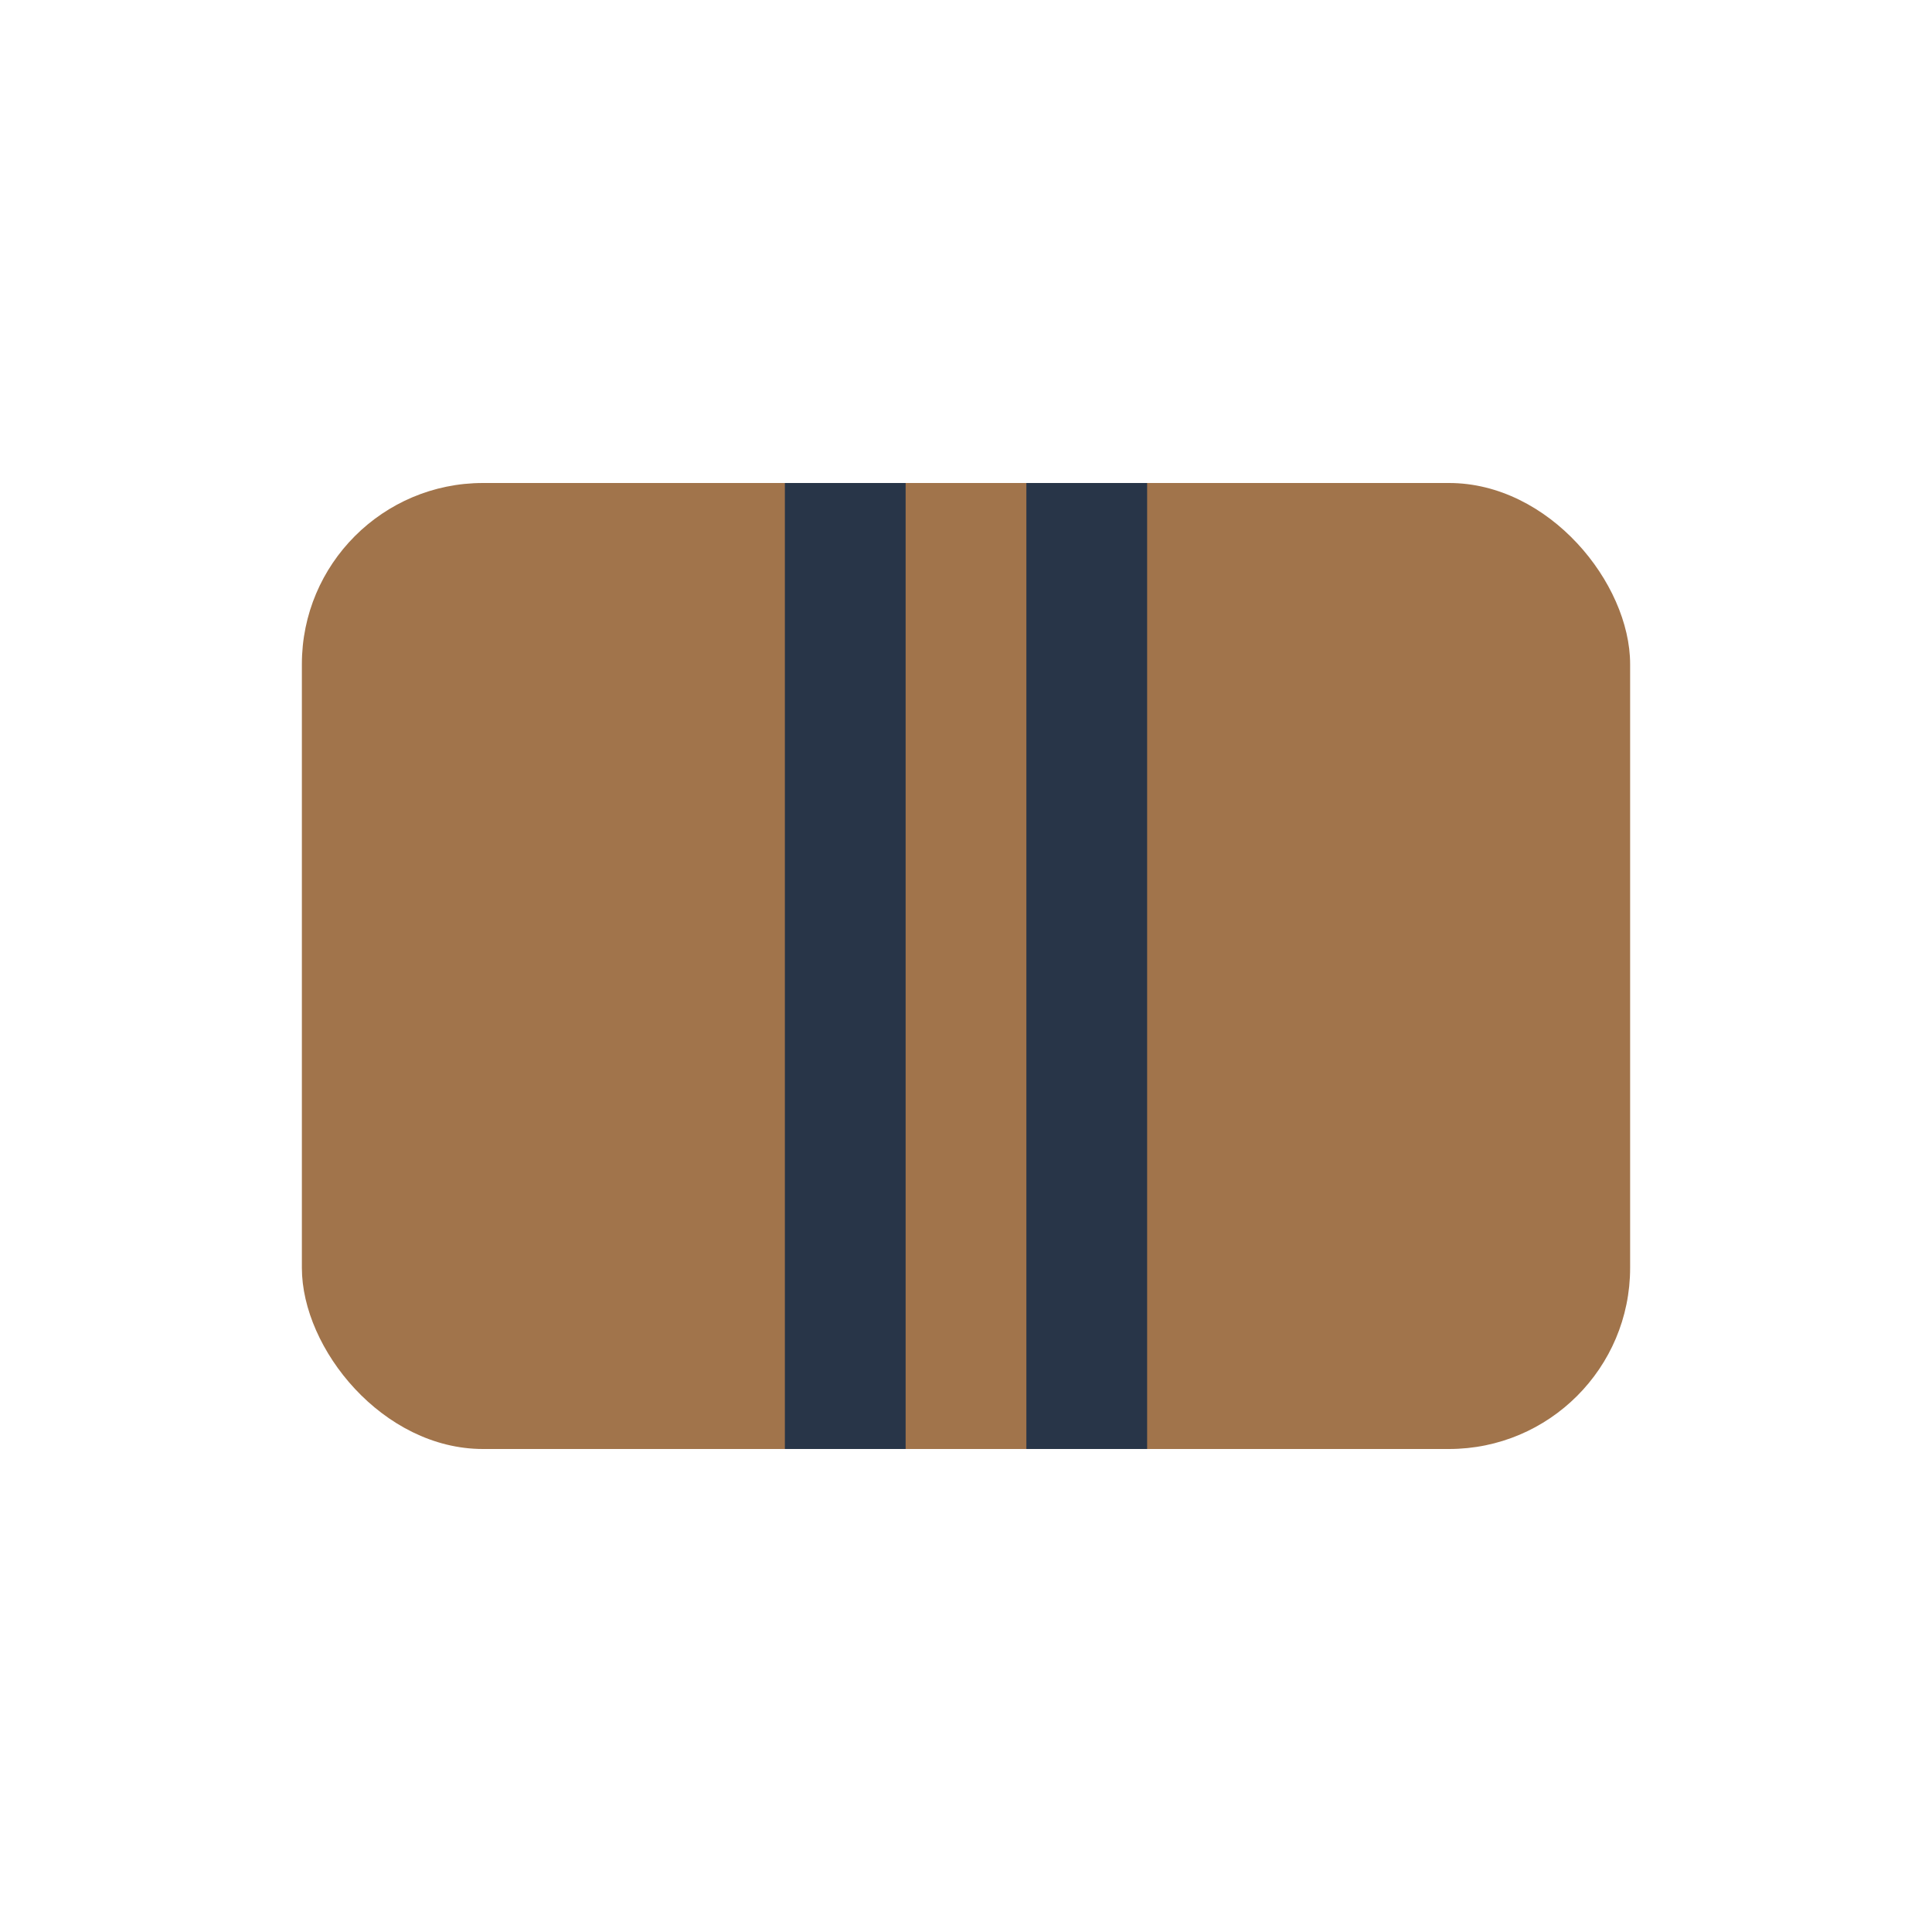
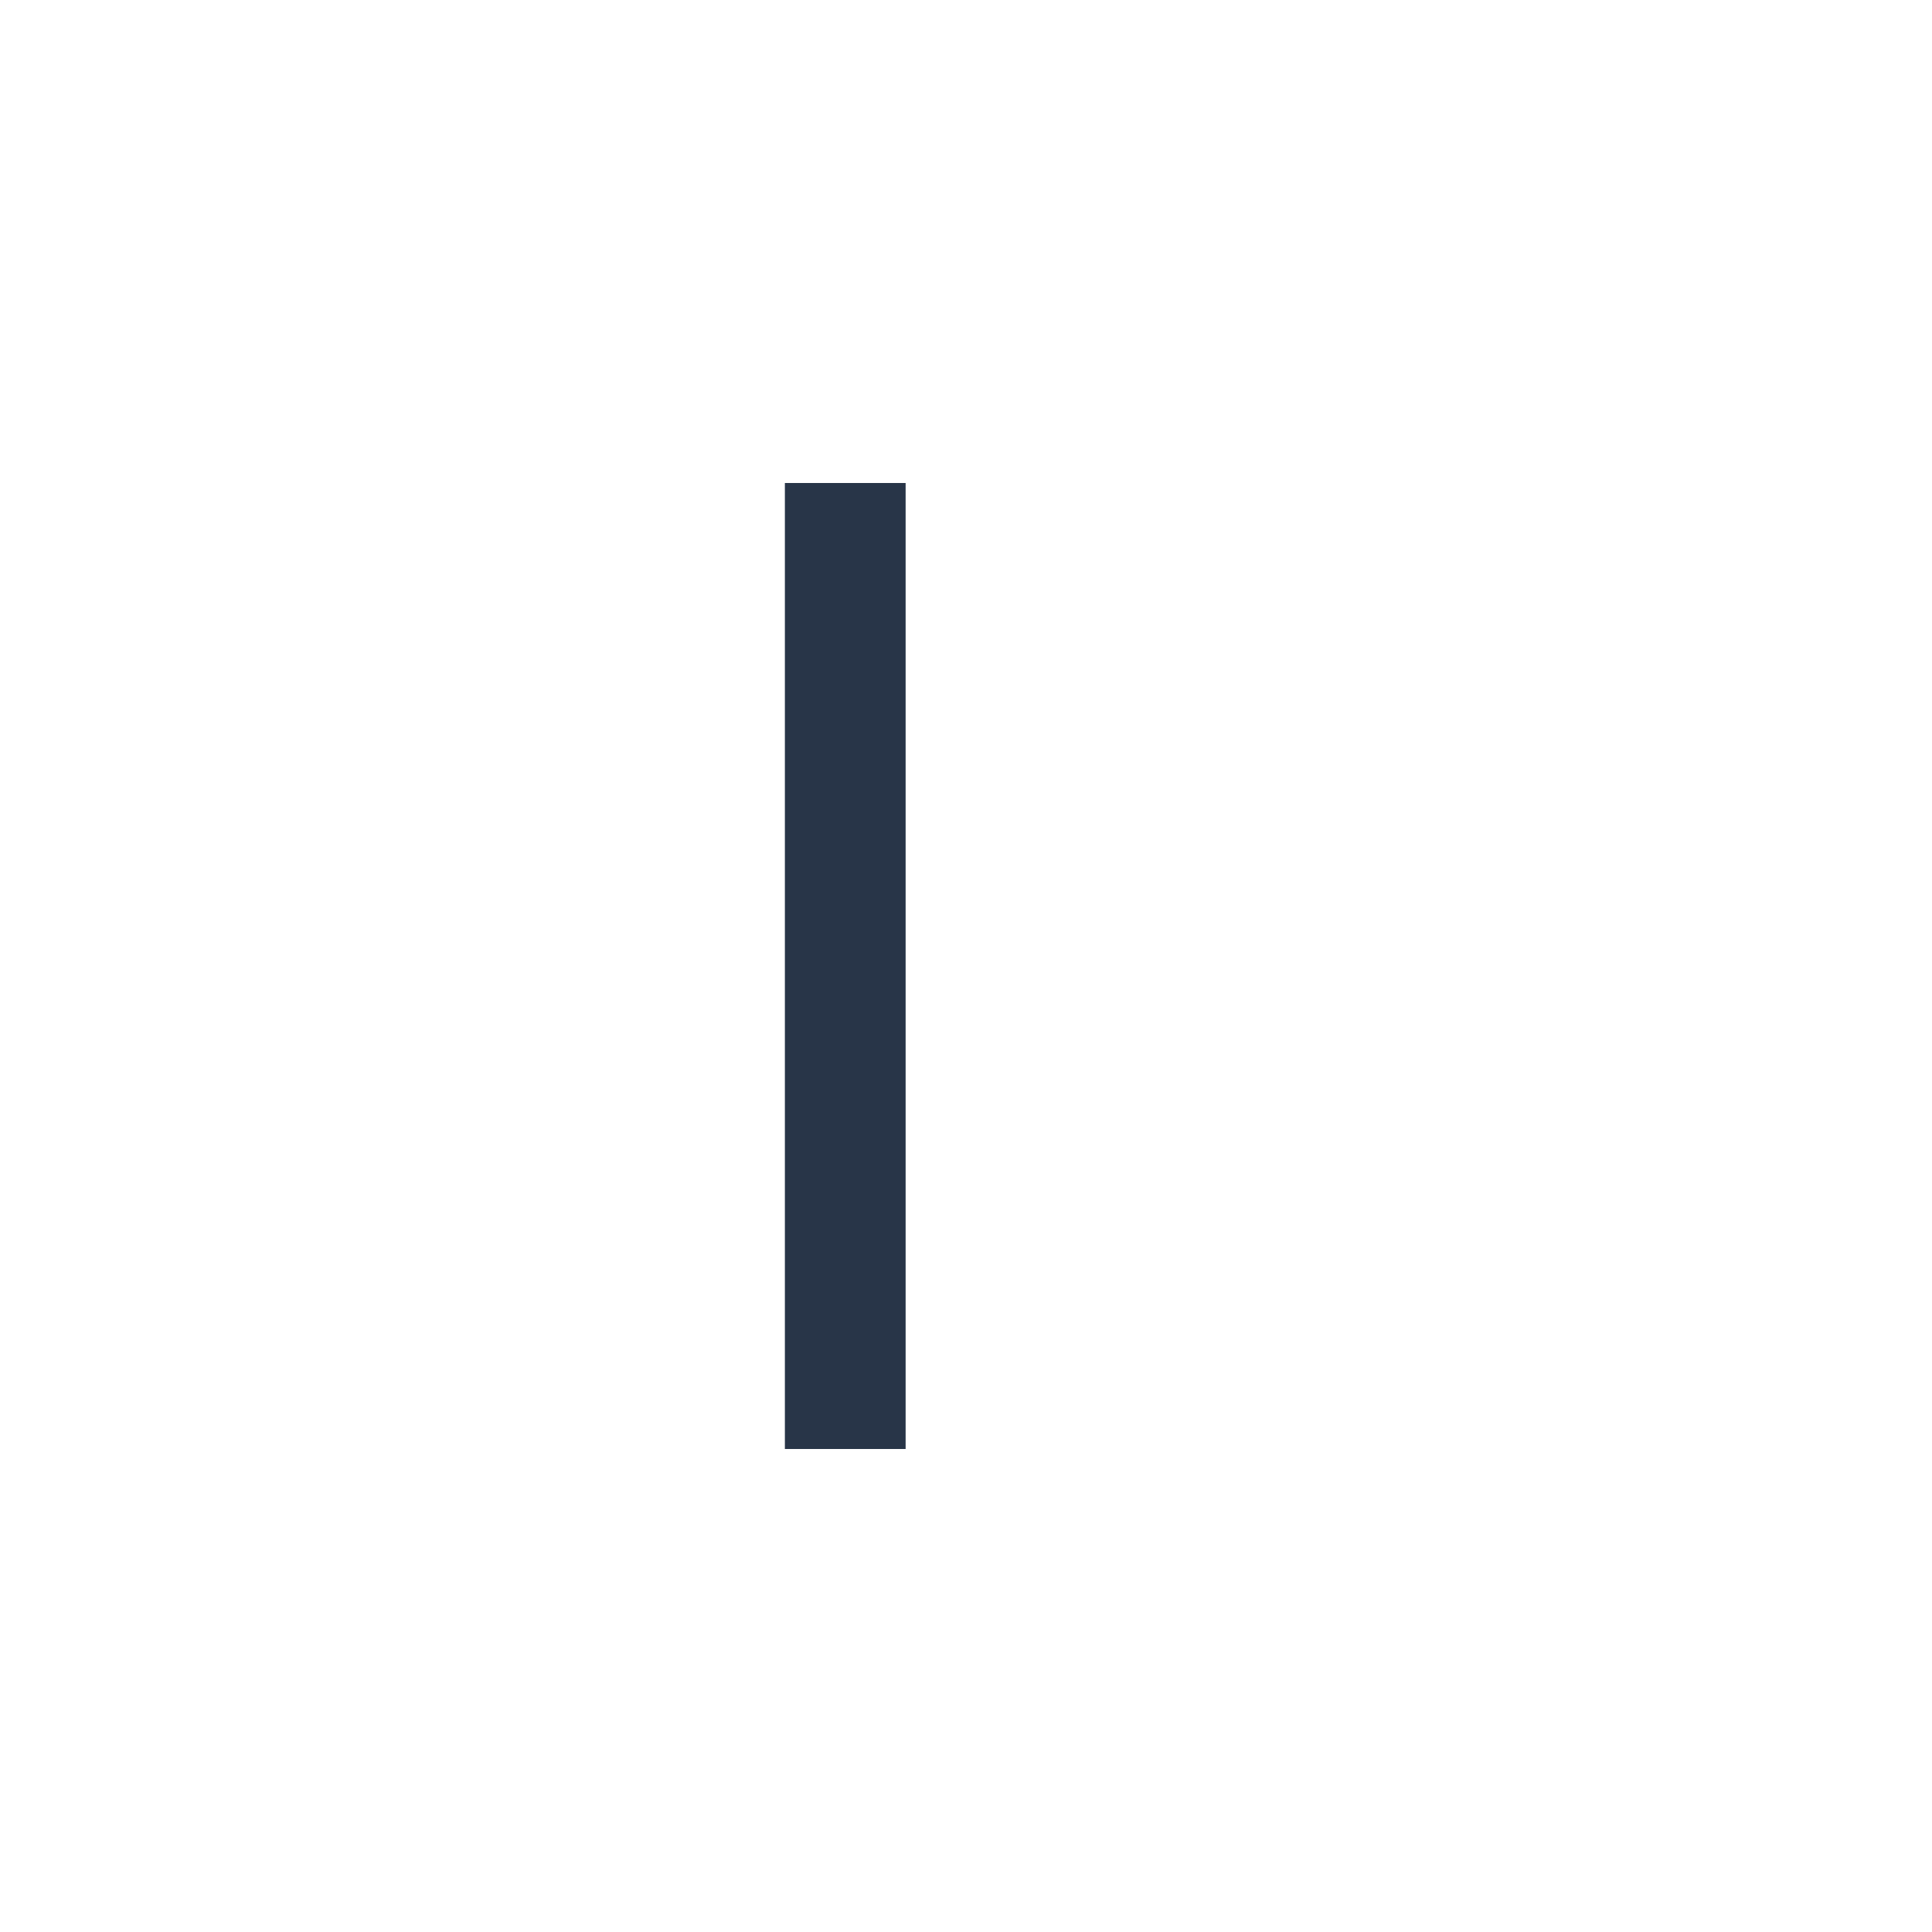
<svg xmlns="http://www.w3.org/2000/svg" width="32" height="32" viewBox="0 0 32 32">
-   <rect x="5" y="8" width="22" height="16" rx="3" fill="#A1744B" />
  <rect x="13" y="8" width="2" height="16" fill="#283548" />
-   <rect x="17" y="8" width="2" height="16" fill="#283548" />
</svg>